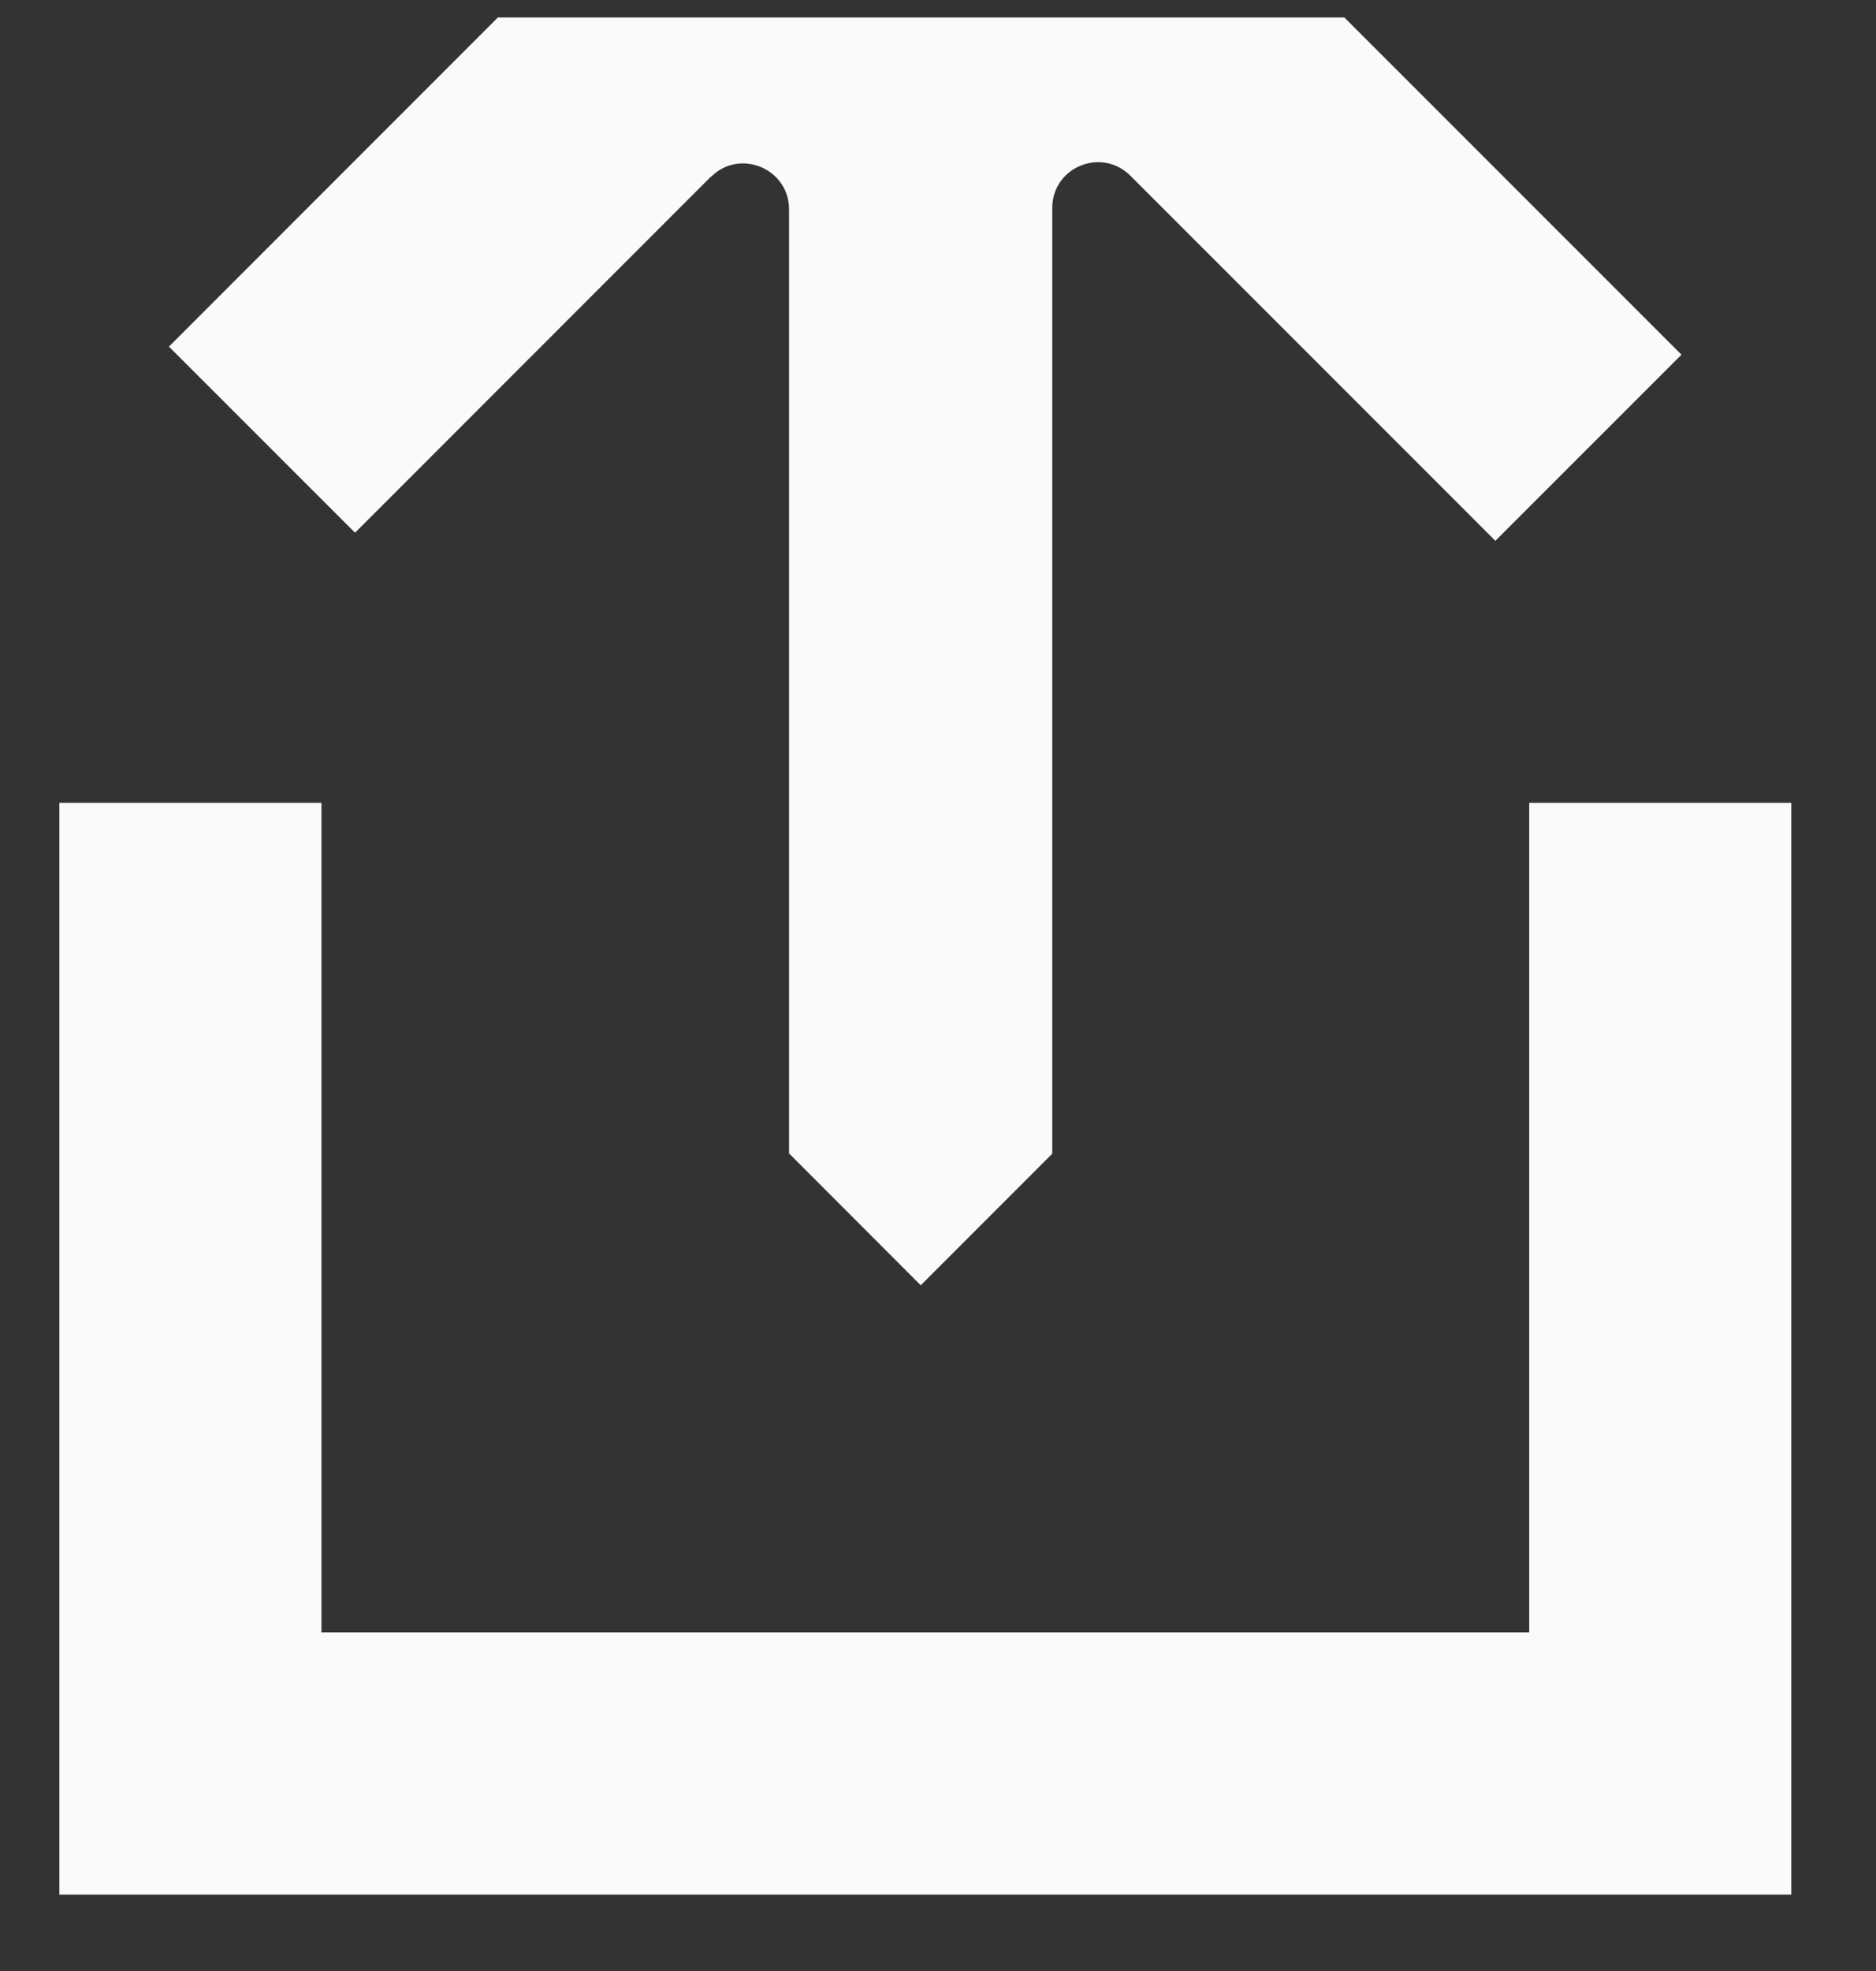
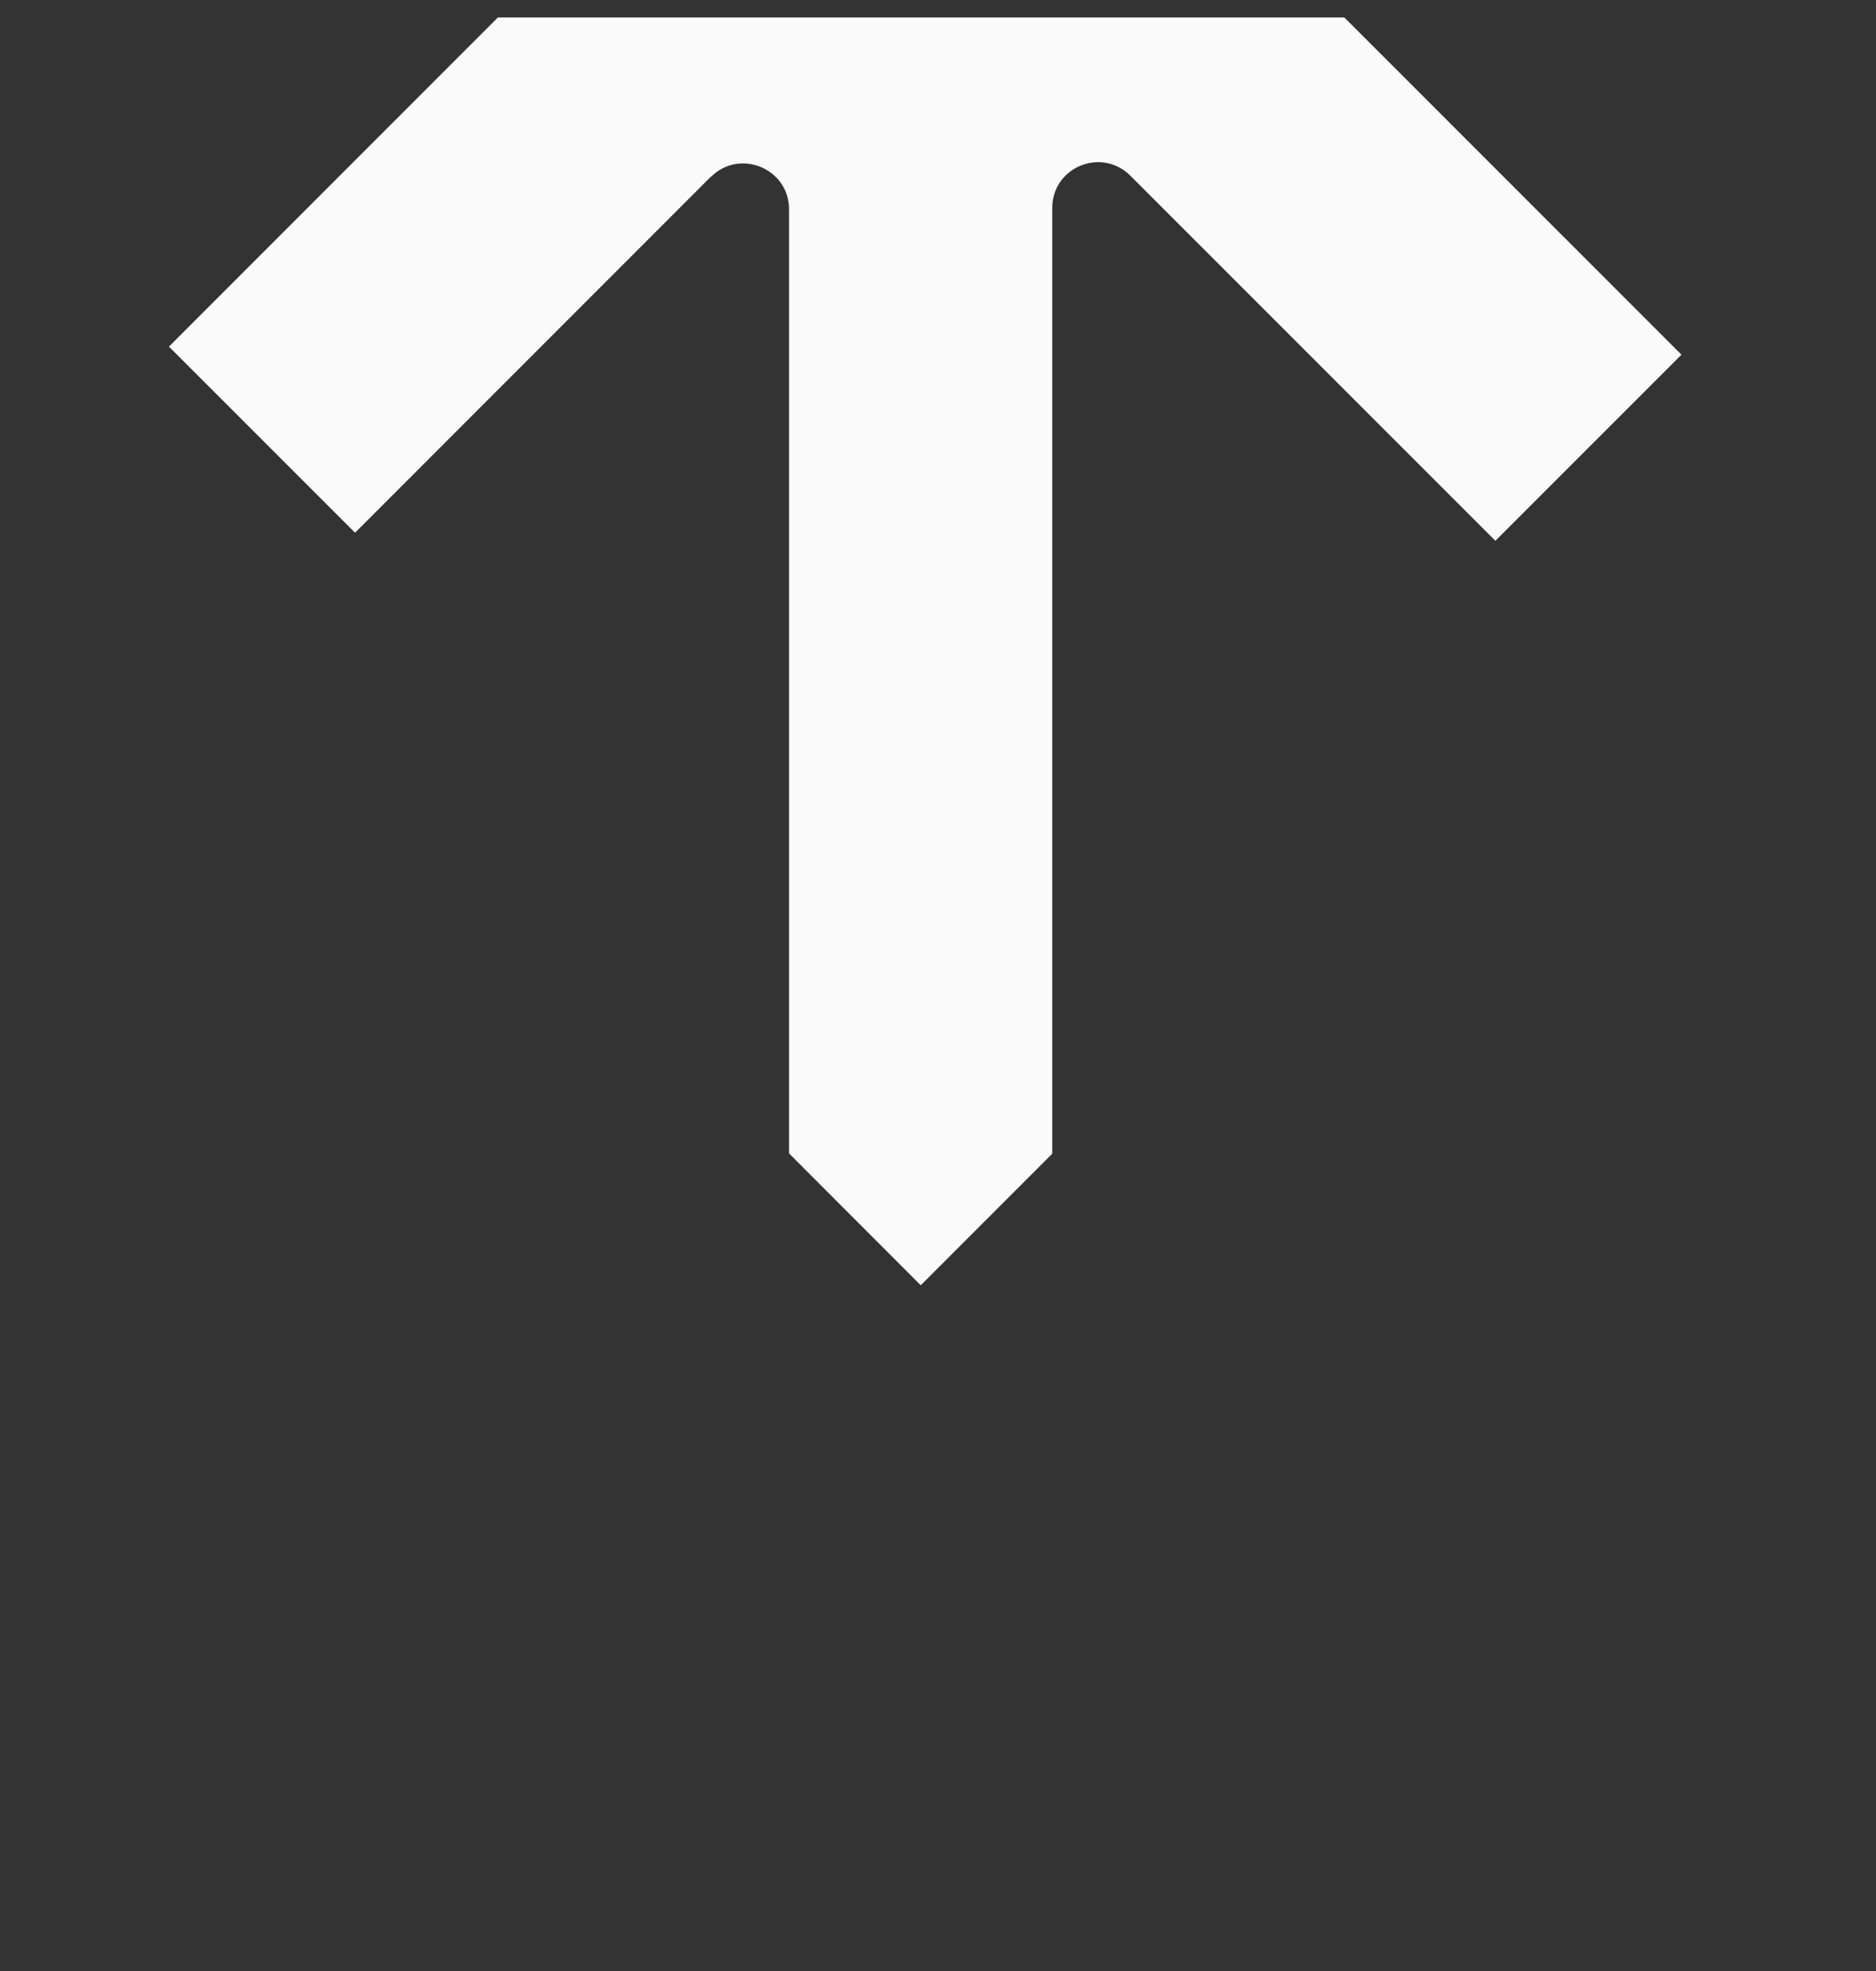
<svg xmlns="http://www.w3.org/2000/svg" width="20" height="21" viewBox="0 0 20 21" fill="none">
  <rect x="0" y="0" width="20" height="21" fill="#333333" stroke="none" />
  <path d="M7.579 1.885C7.886 1.577 8.412 1.796 8.412 2.23V12.289L9.816 13.694L11.218 12.292V2.217C11.218 1.78 11.742 1.565 12.051 1.872L15.942 5.762L17.926 3.779L14.332 0.186H5.308L1.801 3.693L3.785 5.676L7.576 1.885H7.579Z" fill="#FAFAFA" />
-   <path d="M16.303 8.554V17.392H3.427V8.554H0.633V20.186H19.097V8.554H16.303Z" fill="#FAFAFA" />
</svg>